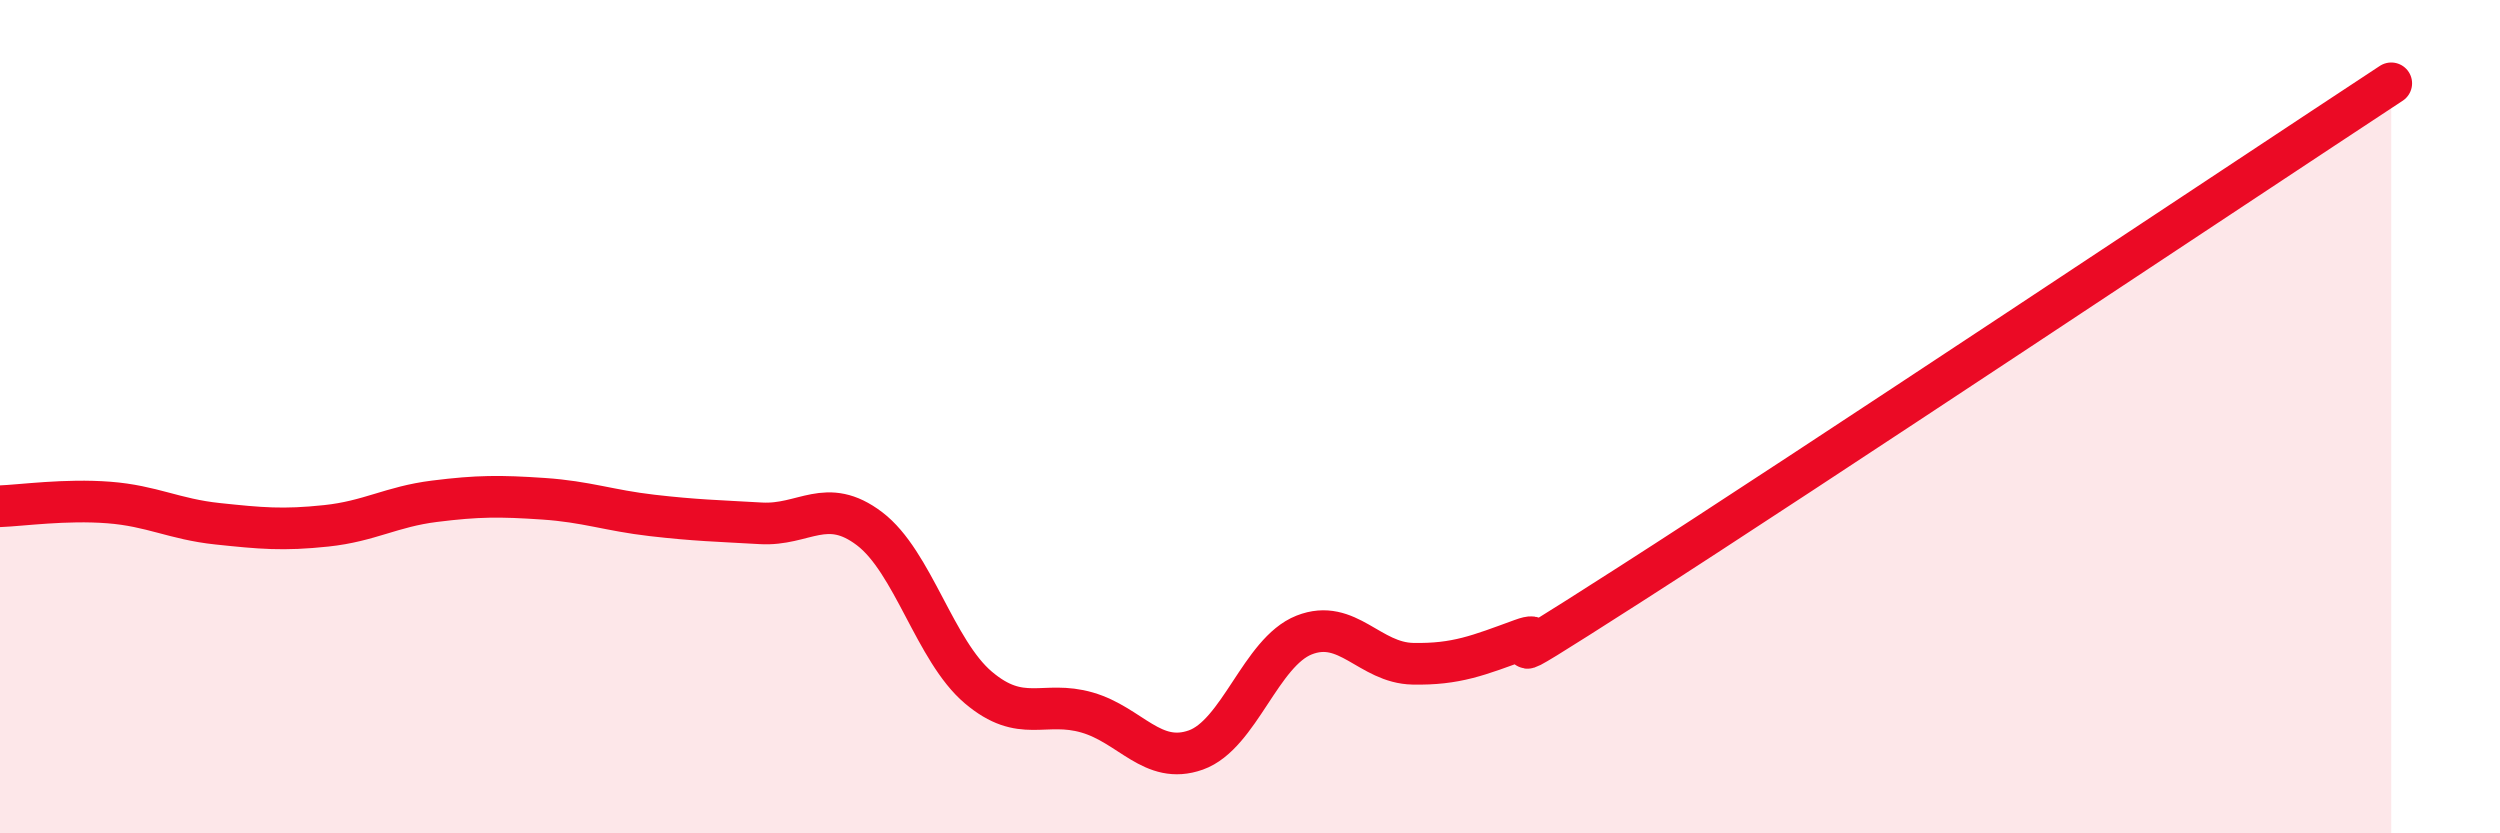
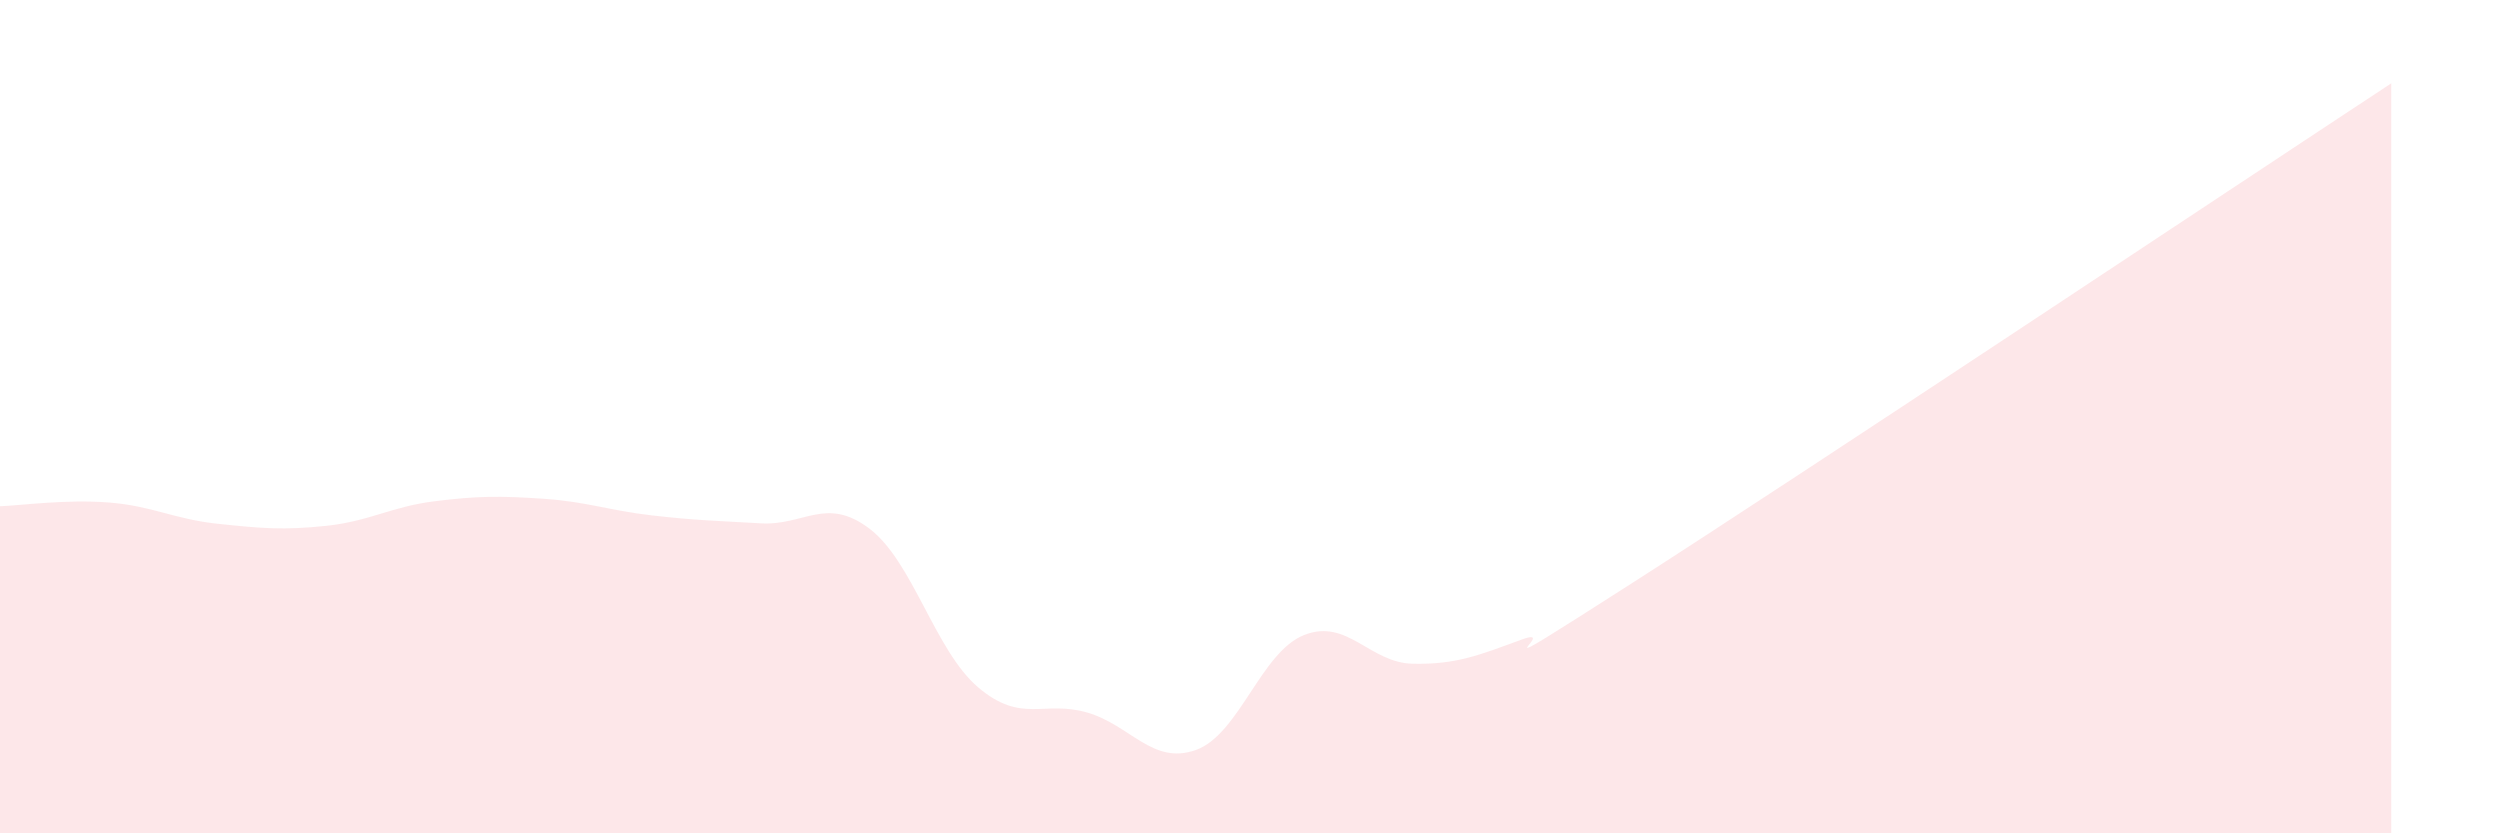
<svg xmlns="http://www.w3.org/2000/svg" width="60" height="20" viewBox="0 0 60 20">
  <path d="M 0,12.15 C 0.52,12.13 1.57,11.98 2.61,12.06 C 3.65,12.14 4.18,12.46 5.22,12.57 C 6.26,12.68 6.79,12.73 7.83,12.62 C 8.87,12.51 9.39,12.16 10.43,12.03 C 11.47,11.9 12,11.9 13.04,11.97 C 14.08,12.04 14.61,12.25 15.65,12.37 C 16.69,12.49 17.22,12.5 18.26,12.56 C 19.3,12.62 19.83,11.9 20.87,12.69 C 21.91,13.48 22.44,15.62 23.48,16.5 C 24.52,17.38 25.05,16.8 26.09,17.1 C 27.13,17.4 27.66,18.37 28.7,18 C 29.74,17.63 30.26,15.65 31.3,15.24 C 32.34,14.83 32.87,15.91 33.91,15.93 C 34.95,15.95 35.48,15.73 36.52,15.35 C 37.56,14.97 34.96,16.69 39.13,14.02 C 43.3,11.35 53.74,4.4 57.39,2L57.39 20L0 20Z" fill="#EB0A25" opacity="0.1" stroke-linecap="round" stroke-linejoin="round" />
-   <path d="M 0,12.15 C 0.52,12.13 1.57,11.98 2.61,12.06 C 3.65,12.14 4.18,12.46 5.22,12.57 C 6.26,12.68 6.79,12.73 7.83,12.62 C 8.87,12.51 9.39,12.16 10.43,12.03 C 11.47,11.9 12,11.9 13.04,11.97 C 14.08,12.04 14.61,12.25 15.65,12.37 C 16.69,12.49 17.22,12.5 18.26,12.56 C 19.3,12.62 19.83,11.9 20.87,12.69 C 21.91,13.48 22.44,15.62 23.48,16.5 C 24.52,17.38 25.05,16.8 26.09,17.1 C 27.13,17.4 27.66,18.37 28.7,18 C 29.74,17.63 30.26,15.65 31.3,15.24 C 32.34,14.83 32.87,15.91 33.91,15.93 C 34.95,15.95 35.48,15.73 36.52,15.35 C 37.56,14.97 34.96,16.69 39.13,14.02 C 43.3,11.35 53.74,4.4 57.39,2" stroke="#EB0A25" stroke-width="1" fill="none" stroke-linecap="round" stroke-linejoin="round" />
</svg>